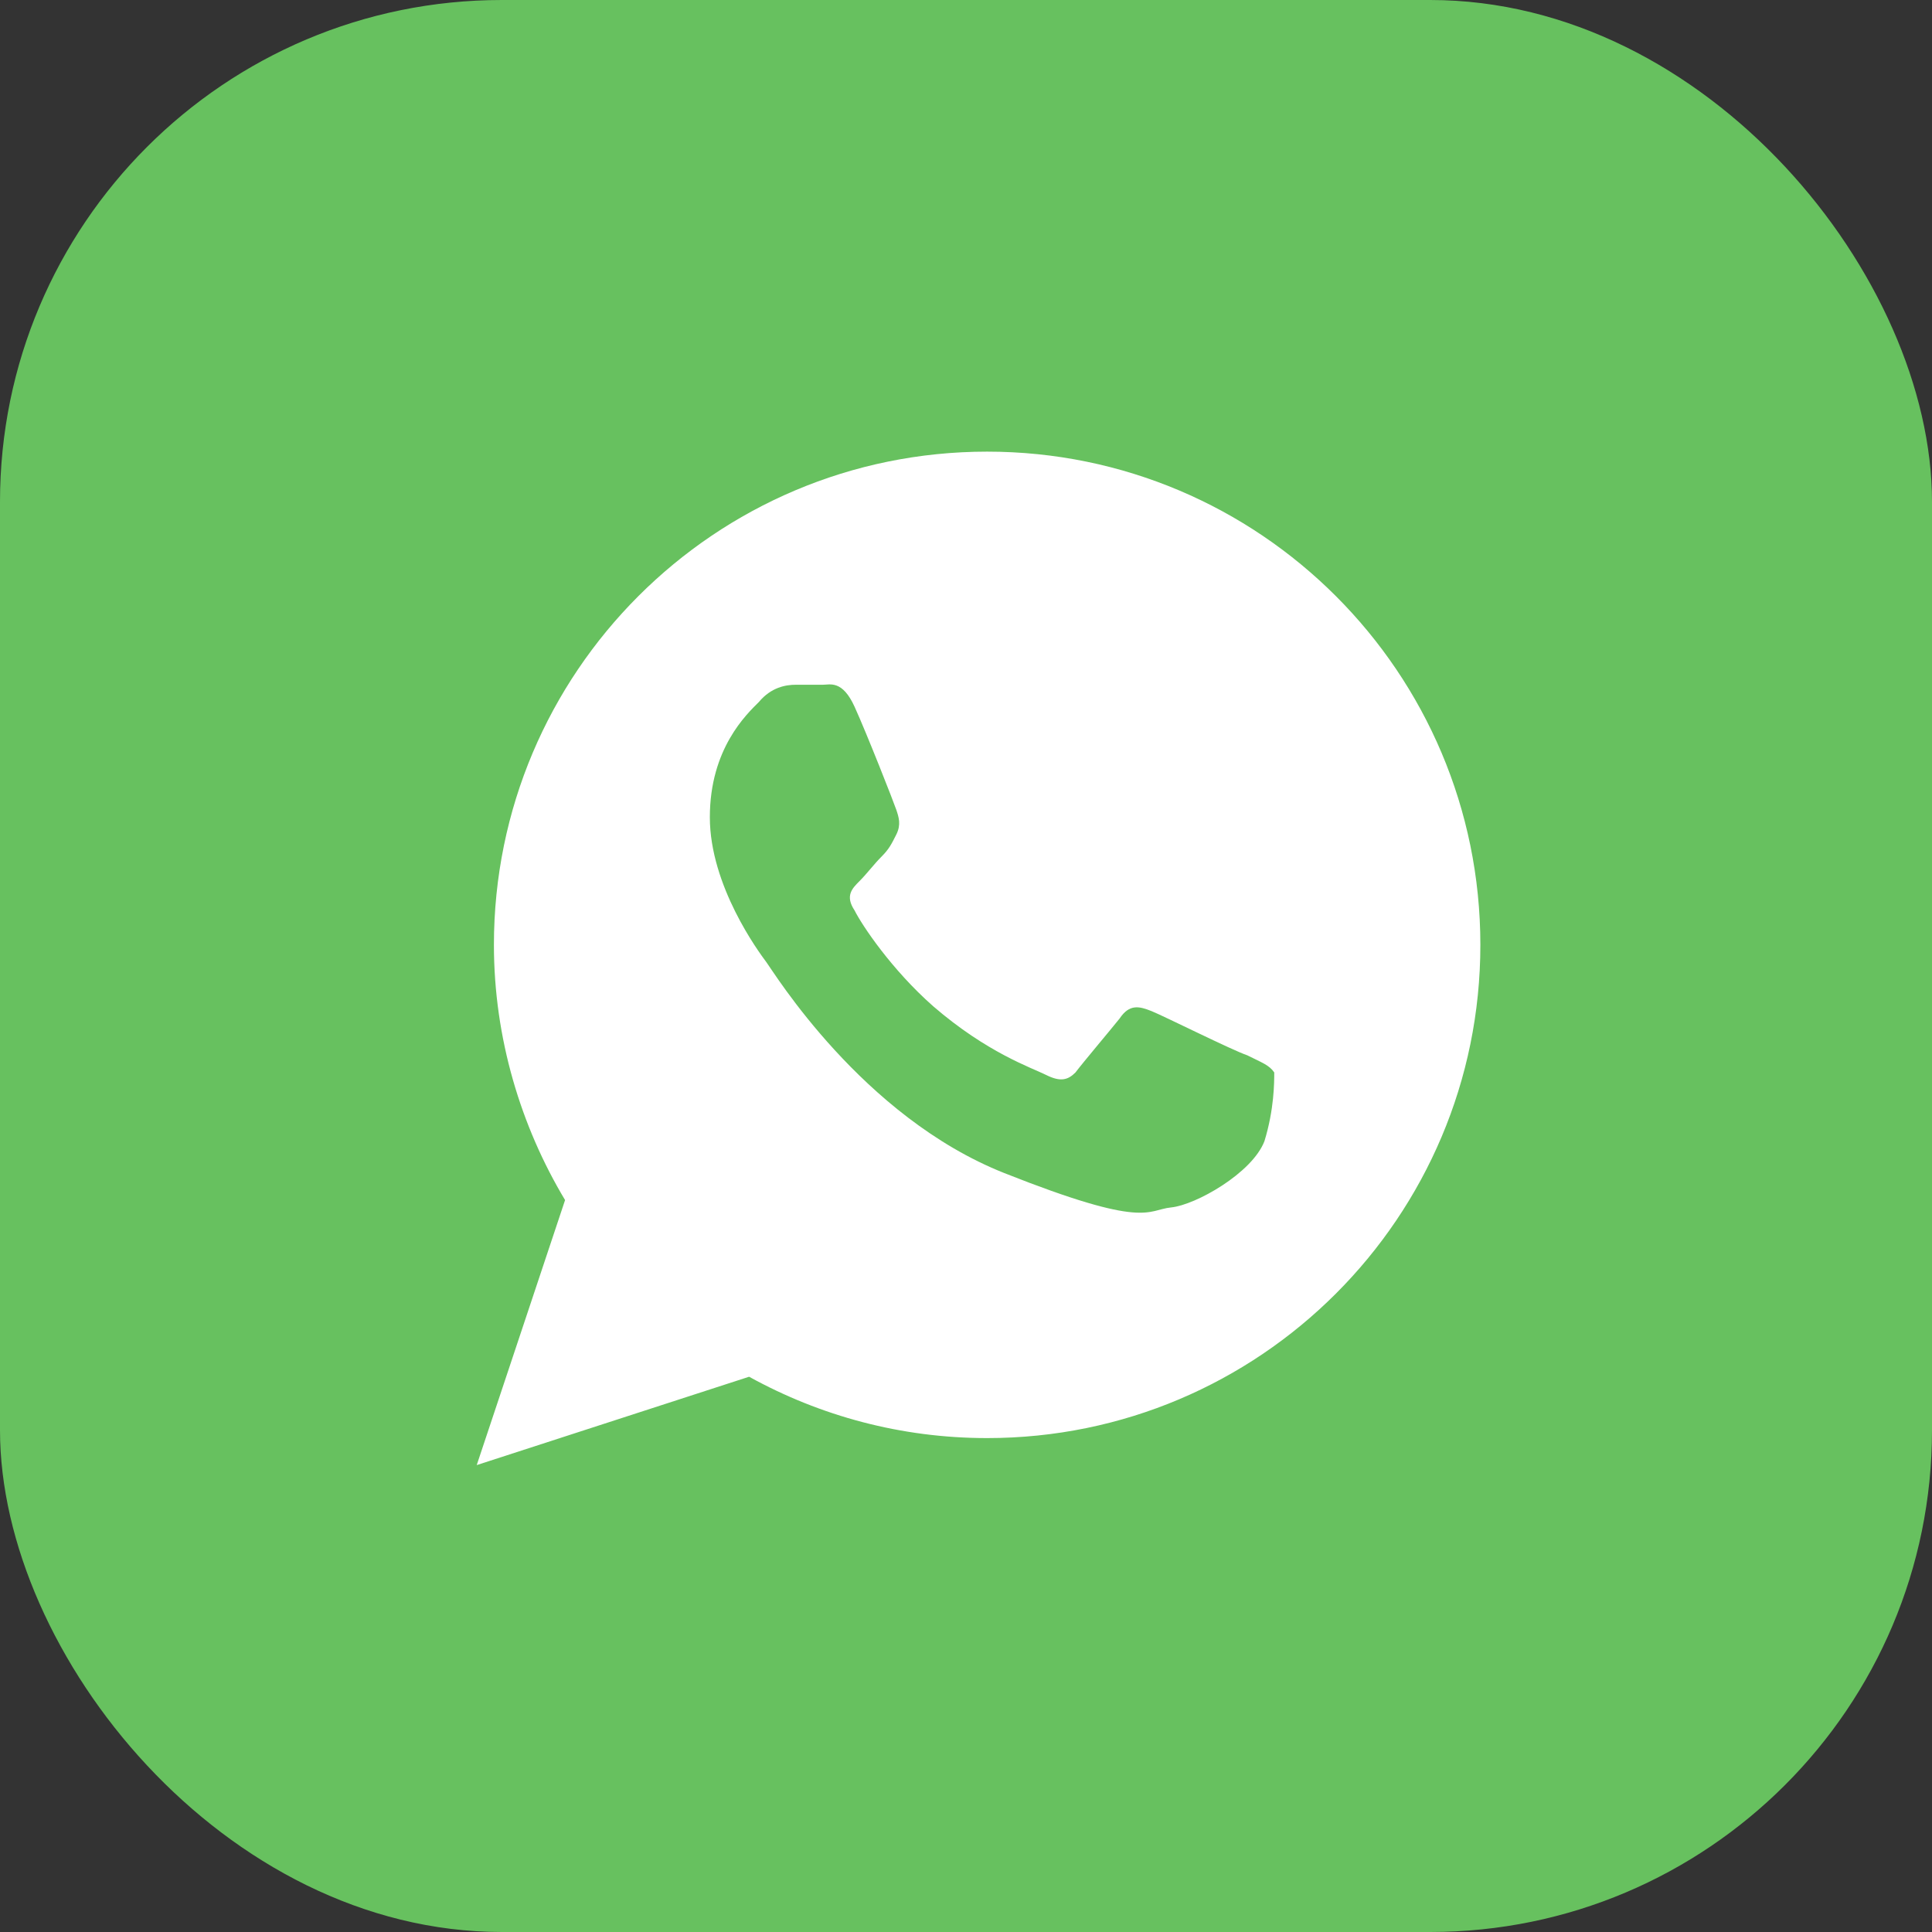
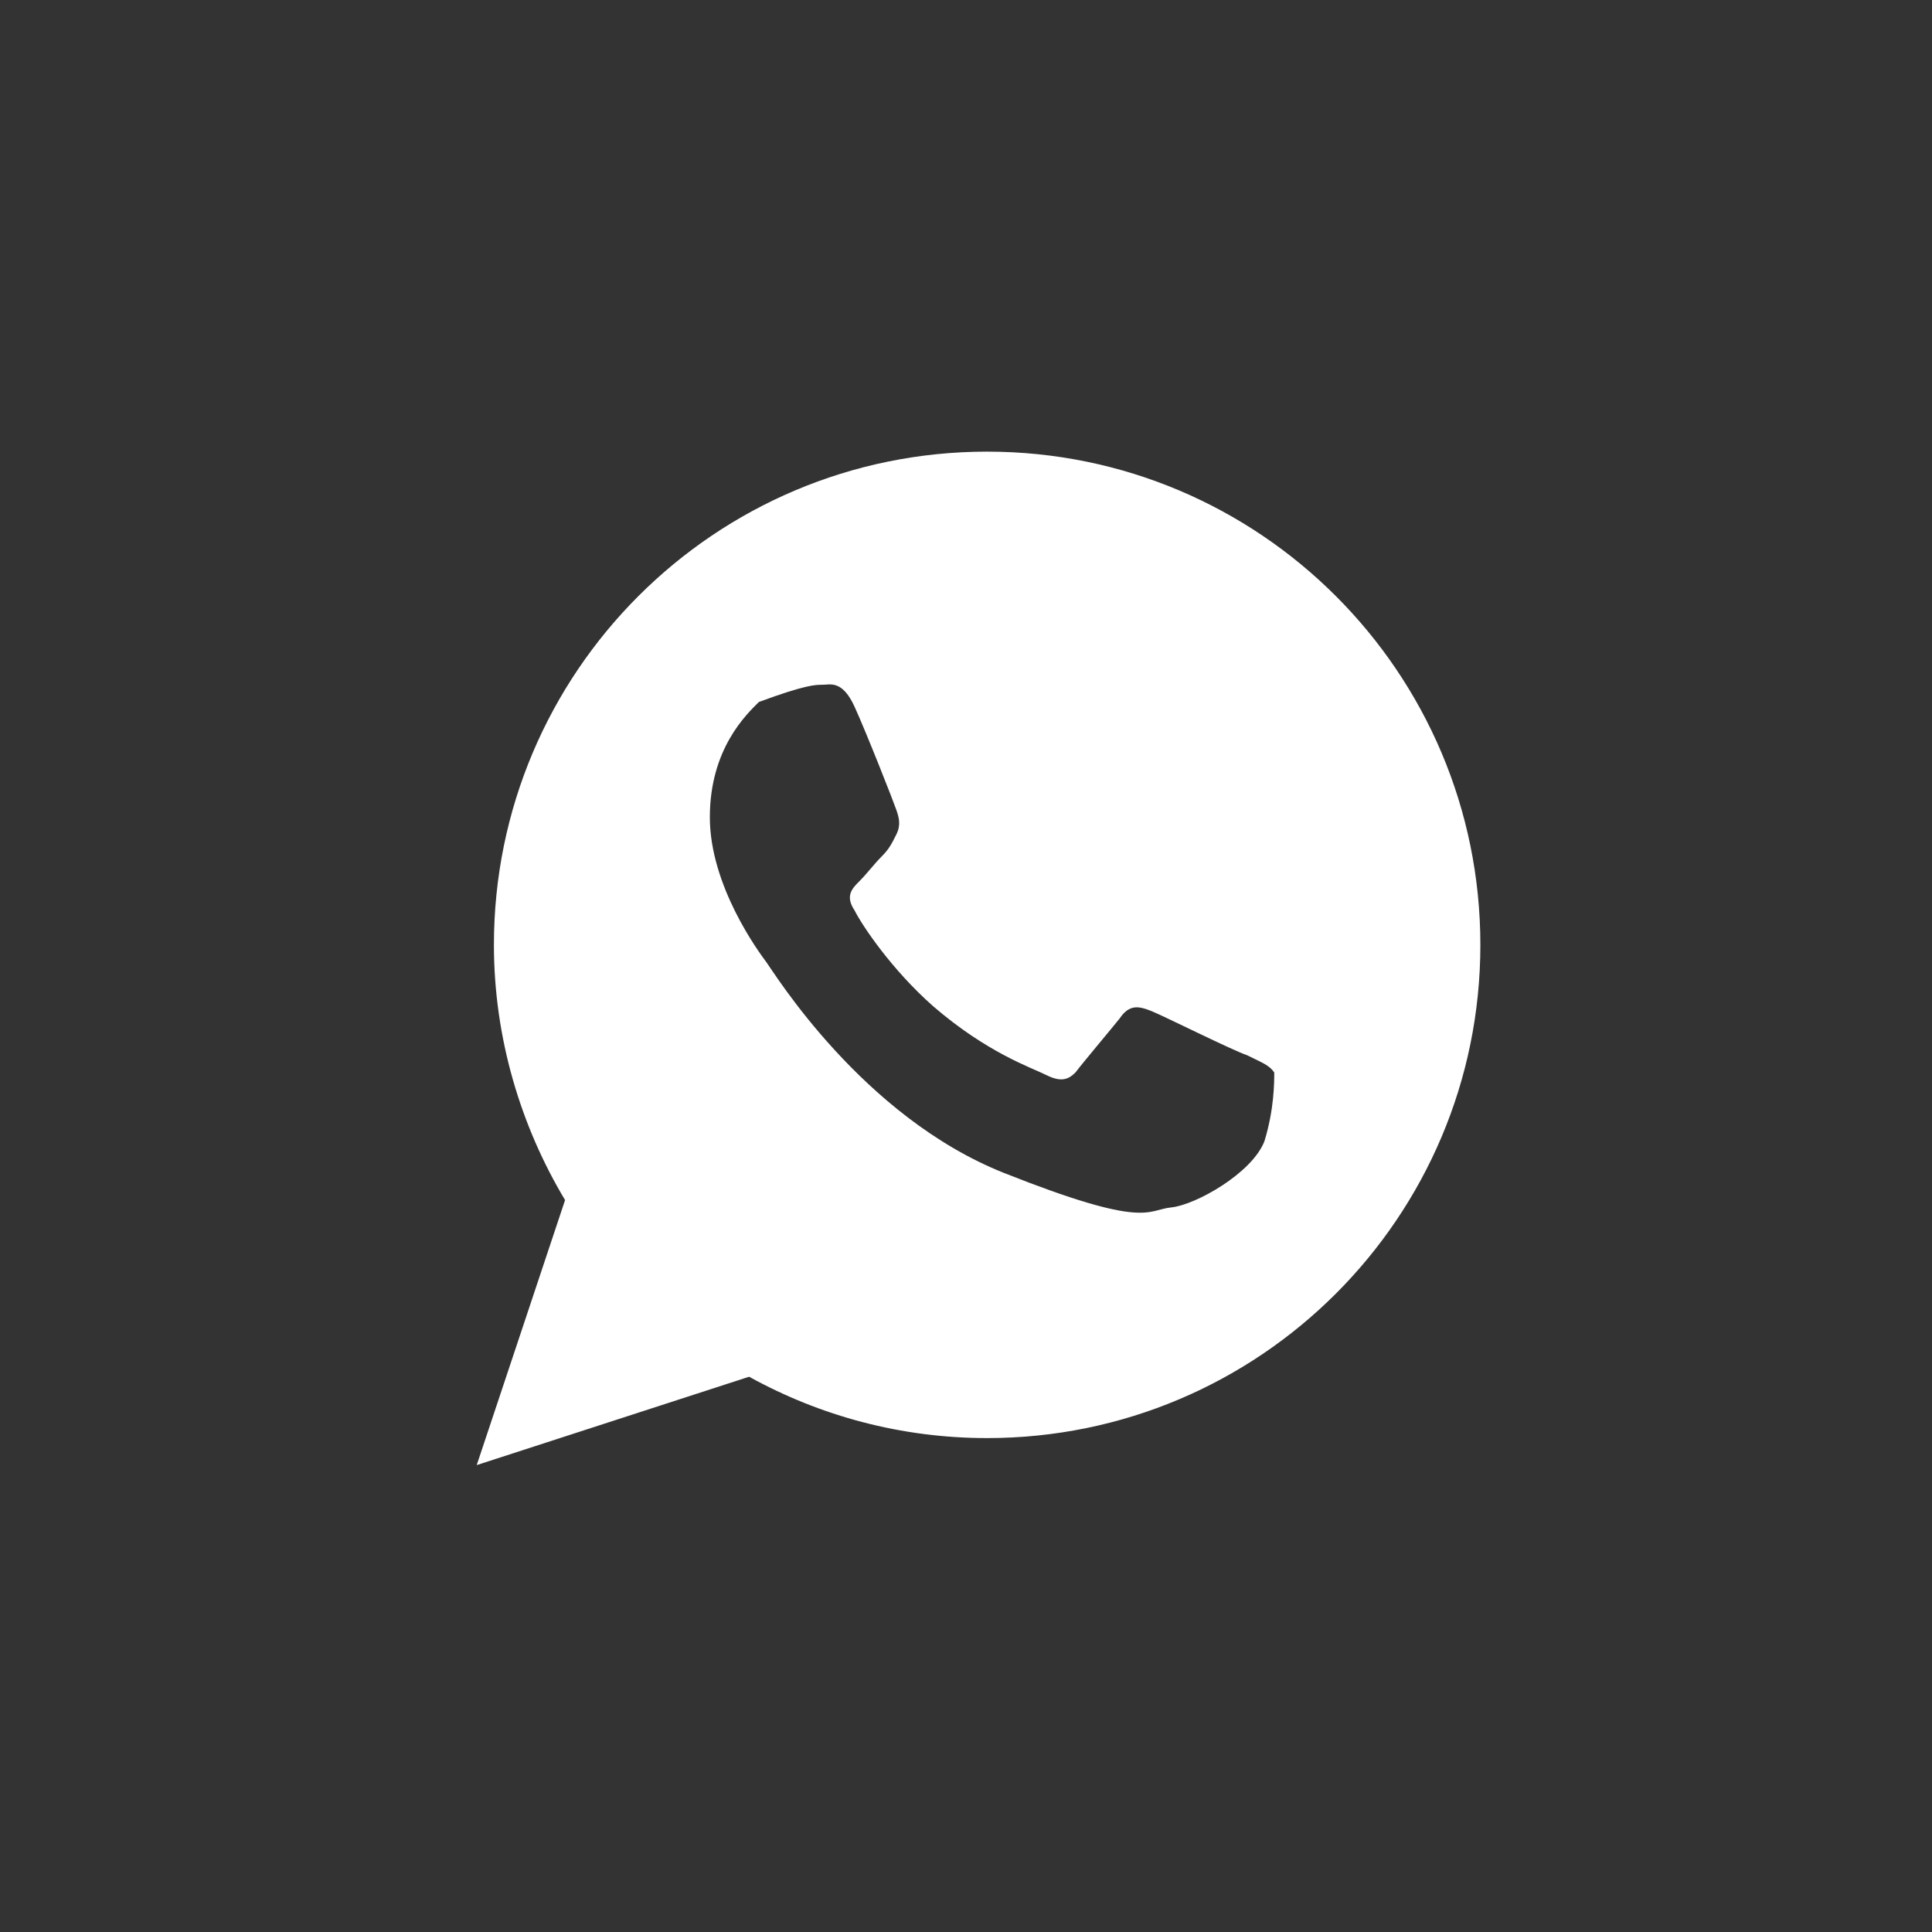
<svg xmlns="http://www.w3.org/2000/svg" width="77" height="77" viewBox="0 0 77 77" fill="none">
  <rect x="0" y="0" width="77" height="77" fill="#333333" stroke="none" />
-   <rect width="77" height="77" rx="20" fill="#67C15F" />
-   <path d="M39.342 18C28.486 18 19.685 26.802 19.685 37.658C19.685 41.374 20.76 44.895 22.521 47.829L19 58.391L29.856 54.87C32.692 56.435 35.919 57.315 39.342 57.315C50.198 57.315 59 48.513 59 37.658C59 26.802 50.198 18 39.342 18ZM50.394 45.482C49.905 46.753 47.655 48.024 46.677 48.122C45.699 48.22 45.699 49.002 40.027 46.753C34.355 44.504 30.834 38.733 30.54 38.342C30.247 37.951 28.291 35.31 28.291 32.572C28.291 29.834 29.758 28.465 30.247 27.976C30.736 27.389 31.323 27.291 31.714 27.291C32.105 27.291 32.496 27.291 32.79 27.291C33.083 27.291 33.572 27.095 34.061 28.171C34.55 29.247 35.626 31.985 35.724 32.279C35.822 32.572 35.919 32.865 35.724 33.257C35.528 33.648 35.43 33.843 35.137 34.137C34.843 34.43 34.55 34.822 34.257 35.115C33.963 35.408 33.67 35.702 34.061 36.288C34.355 36.875 35.528 38.636 37.191 40.103C39.342 41.961 41.103 42.548 41.69 42.841C42.276 43.135 42.57 43.037 42.863 42.743C43.157 42.352 44.232 41.081 44.623 40.592C45.015 40.005 45.406 40.103 45.895 40.298C46.384 40.494 49.122 41.863 49.709 42.059C50.296 42.352 50.589 42.45 50.785 42.743C50.785 43.135 50.785 44.21 50.394 45.482Z" fill="white" />
+   <path d="M39.342 18C28.486 18 19.685 26.802 19.685 37.658C19.685 41.374 20.76 44.895 22.521 47.829L19 58.391L29.856 54.87C32.692 56.435 35.919 57.315 39.342 57.315C50.198 57.315 59 48.513 59 37.658C59 26.802 50.198 18 39.342 18ZM50.394 45.482C49.905 46.753 47.655 48.024 46.677 48.122C45.699 48.22 45.699 49.002 40.027 46.753C34.355 44.504 30.834 38.733 30.54 38.342C30.247 37.951 28.291 35.31 28.291 32.572C28.291 29.834 29.758 28.465 30.247 27.976C32.105 27.291 32.496 27.291 32.79 27.291C33.083 27.291 33.572 27.095 34.061 28.171C34.55 29.247 35.626 31.985 35.724 32.279C35.822 32.572 35.919 32.865 35.724 33.257C35.528 33.648 35.43 33.843 35.137 34.137C34.843 34.43 34.55 34.822 34.257 35.115C33.963 35.408 33.67 35.702 34.061 36.288C34.355 36.875 35.528 38.636 37.191 40.103C39.342 41.961 41.103 42.548 41.69 42.841C42.276 43.135 42.57 43.037 42.863 42.743C43.157 42.352 44.232 41.081 44.623 40.592C45.015 40.005 45.406 40.103 45.895 40.298C46.384 40.494 49.122 41.863 49.709 42.059C50.296 42.352 50.589 42.45 50.785 42.743C50.785 43.135 50.785 44.21 50.394 45.482Z" fill="white" />
</svg>